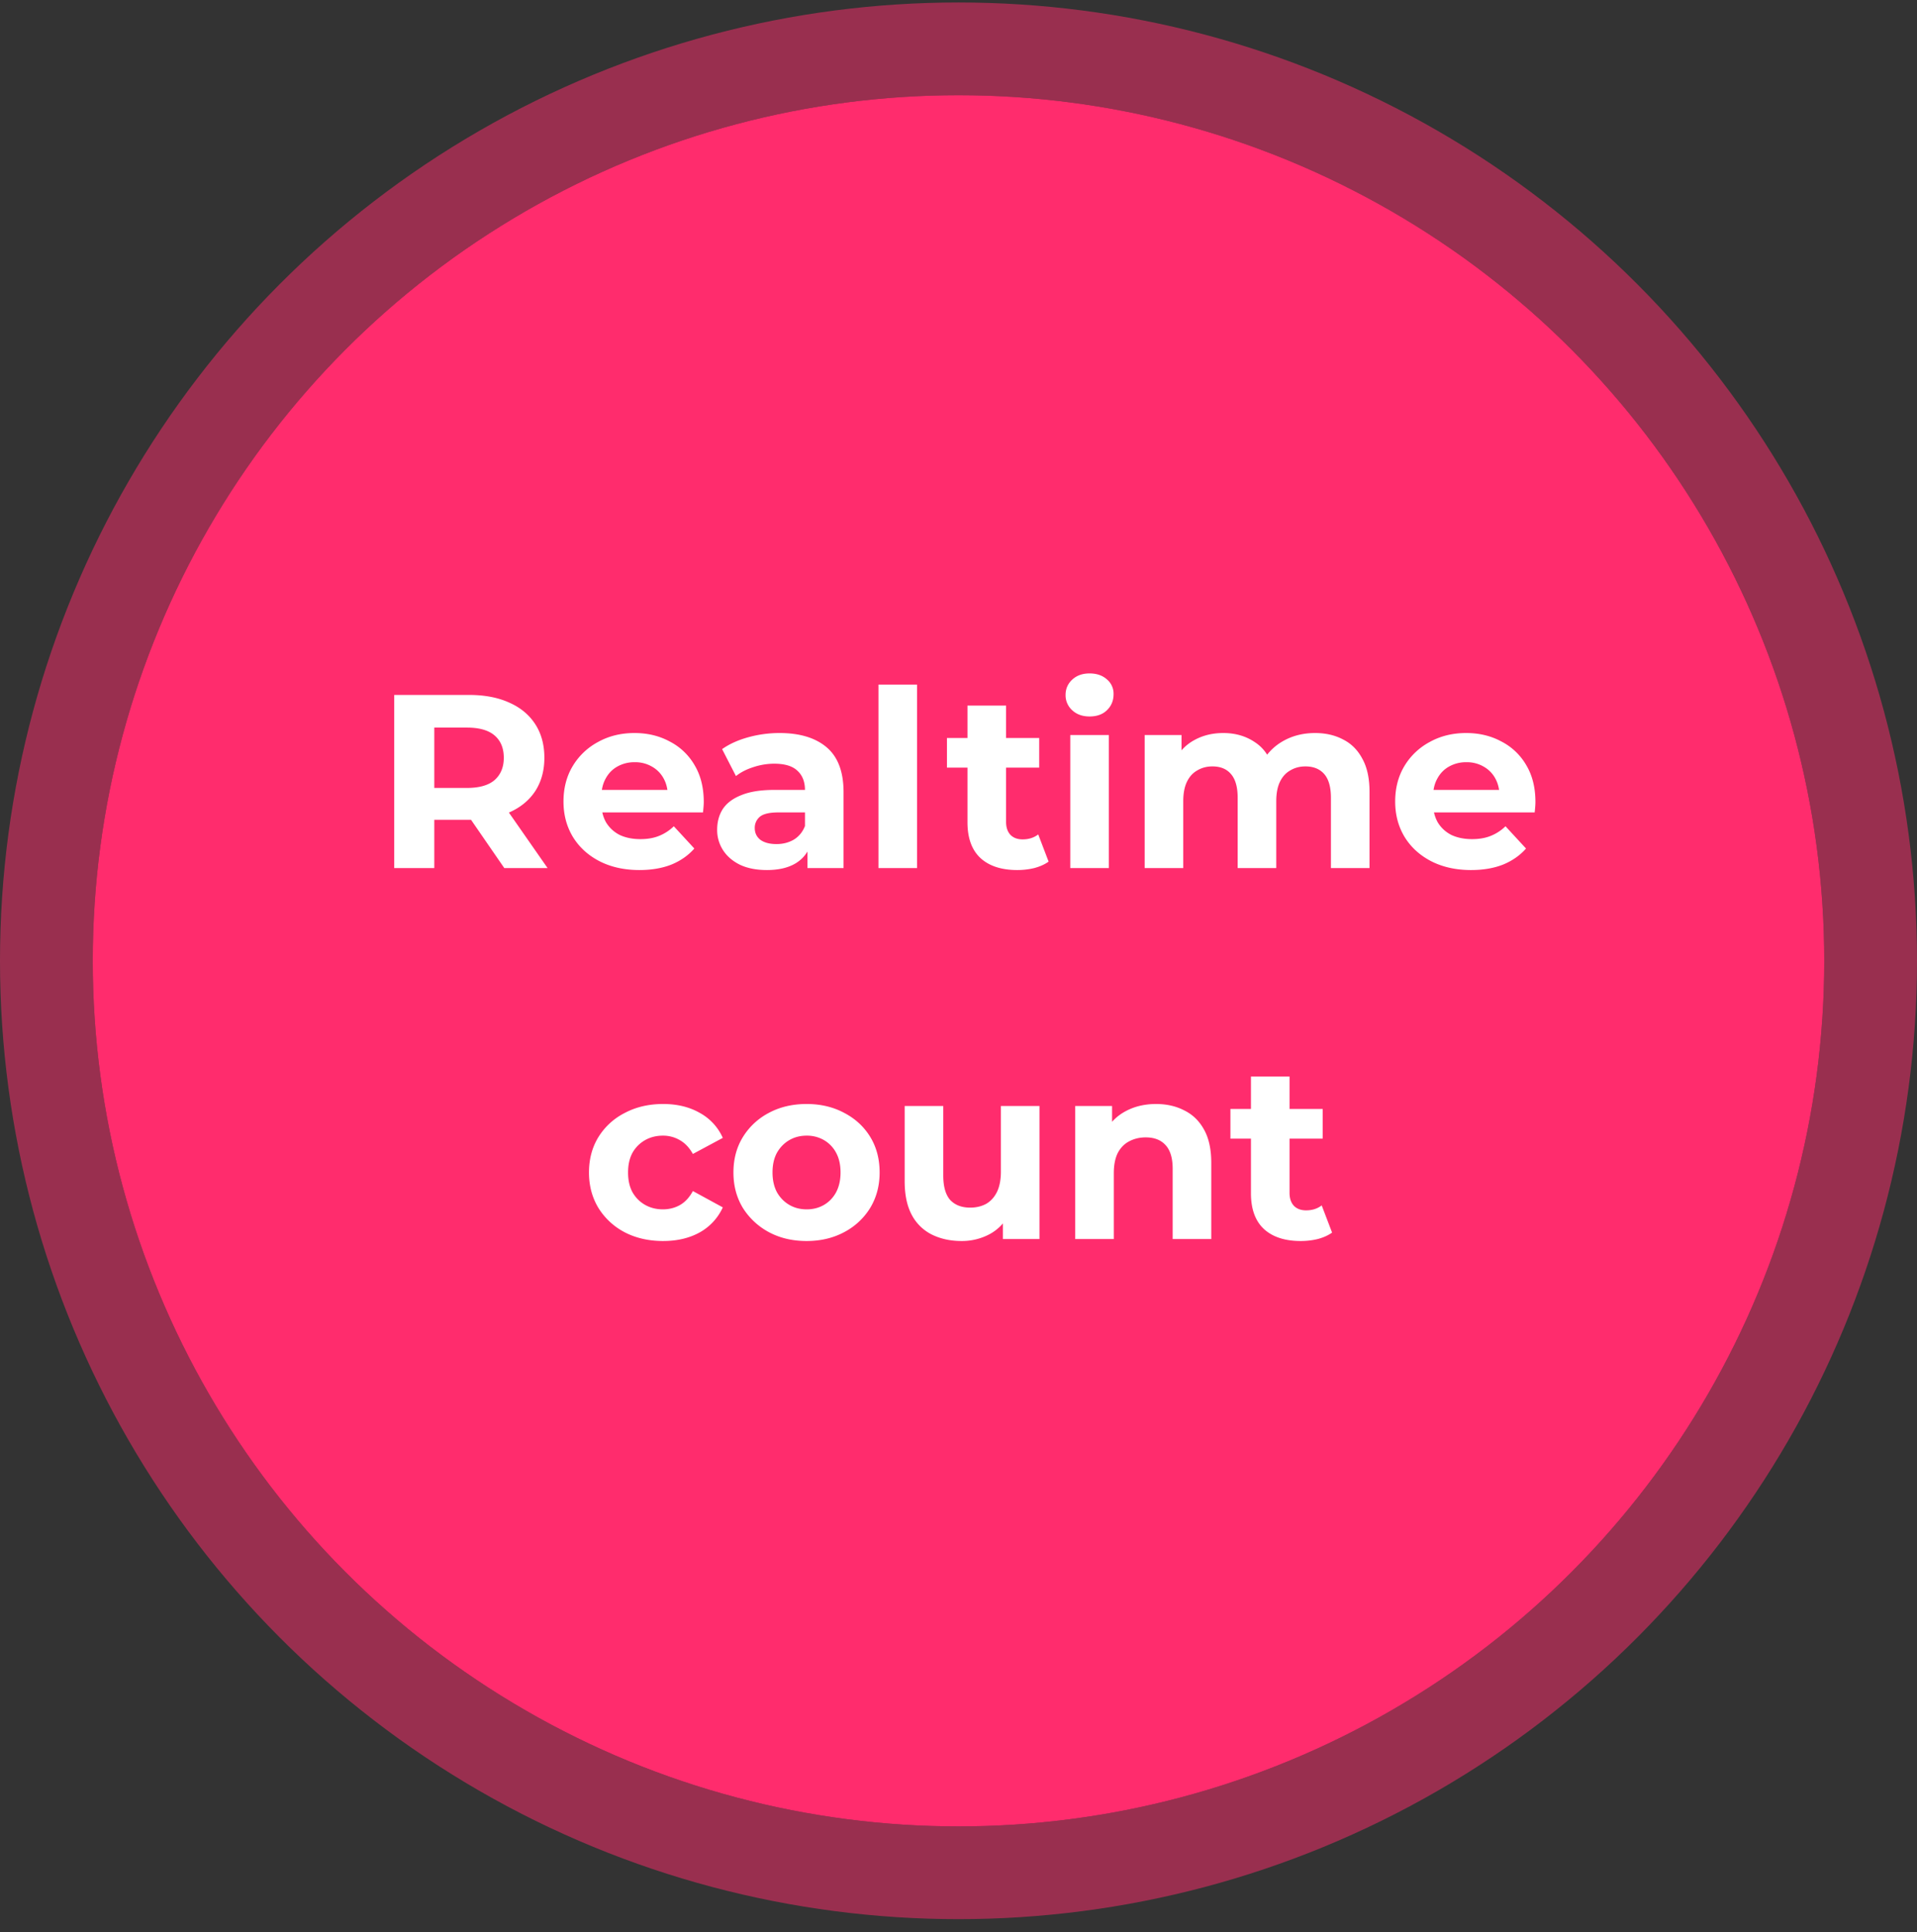
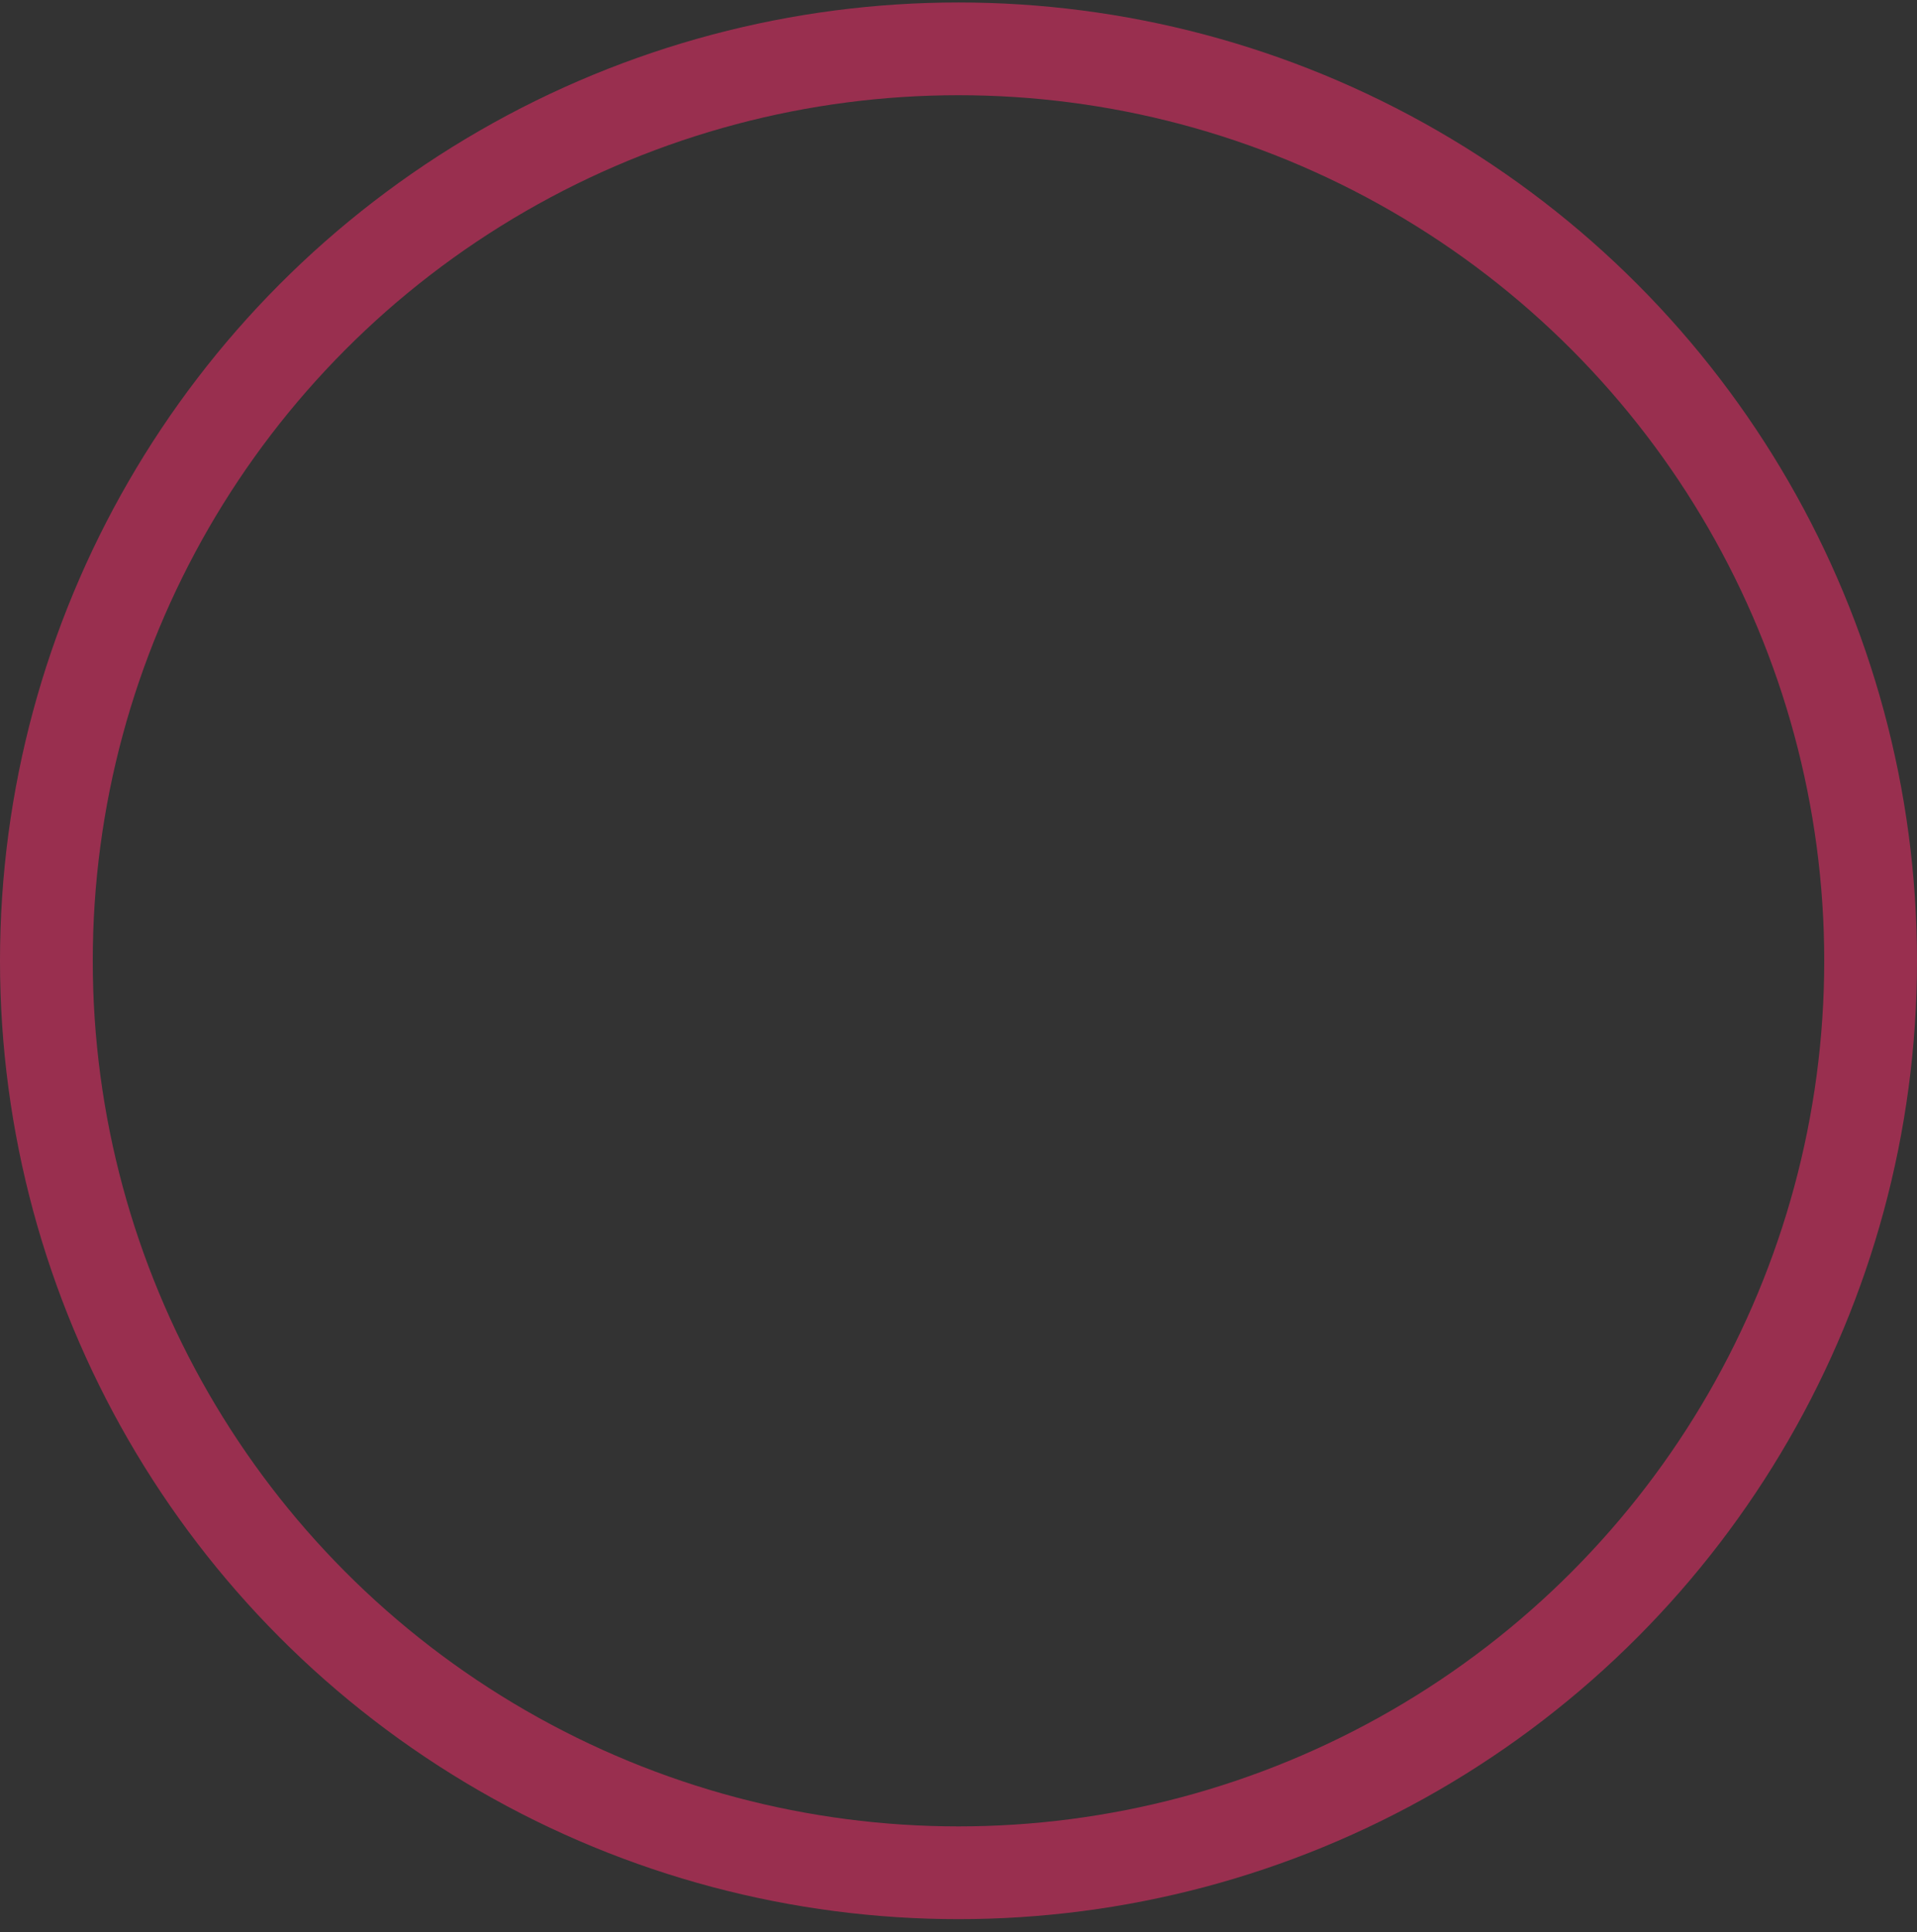
<svg xmlns="http://www.w3.org/2000/svg" width="124" height="125" viewBox="0 0 124 125" fill="none">
  <rect x="0" y="0" width="124" height="125" fill="#333333" stroke="none" />
-   <circle cx="62" cy="62.16" r="56" fill="#FF2C6D" />
  <circle cx="62" cy="62.16" r="59" stroke="#FF2C6D" stroke-opacity=".5" stroke-width="6" />
-   <path d="M25.5 56.16v-11.2h4.848c1.003 0 1.867.166 2.592.496.725.32 1.285.784 1.68 1.392.395.608.592 1.334.592 2.176 0 .832-.198 1.552-.592 2.16-.395.598-.955 1.056-1.68 1.376-.725.32-1.59.48-2.592.48H26.94l1.152-1.136v4.256H25.5zm7.12 0-2.8-4.064h2.768l2.832 4.064h-2.8zm-4.528-3.968-1.152-1.216h3.264c.8 0 1.397-.17 1.792-.512.395-.352.592-.832.592-1.44 0-.618-.197-1.099-.592-1.44-.395-.341-.992-.512-1.792-.512H26.94l1.152-1.232v6.352zm13.27 4.096c-.982 0-1.846-.192-2.593-.576-.736-.384-1.306-.907-1.712-1.568-.405-.672-.608-1.434-.608-2.288 0-.864.198-1.627.593-2.288A4.235 4.235 0 0 1 38.69 48c.693-.384 1.477-.576 2.352-.576.842 0 1.6.181 2.271.544a3.93 3.93 0 0 1 1.616 1.536c.395.662.593 1.456.593 2.384 0 .096-.006.208-.017.336-.01.118-.02.23-.032.336h-6.992v-1.456h5.68l-.96.432c0-.448-.09-.837-.272-1.168a1.93 1.93 0 0 0-.752-.768 2.135 2.135 0 0 0-1.12-.288 2.22 2.22 0 0 0-1.136.288c-.32.181-.57.443-.752.784-.18.33-.271.725-.271 1.184v.384c0 .47.1.886.303 1.248.214.352.507.624.88.816.384.181.832.272 1.344.272.46 0 .86-.07 1.2-.208a2.92 2.92 0 0 0 .96-.624l1.328 1.44c-.394.448-.89.795-1.487 1.04-.598.235-1.286.352-2.065.352zm10.867-.128v-1.68l-.16-.368v-3.008c0-.533-.166-.95-.496-1.248-.32-.299-.816-.448-1.488-.448-.459 0-.912.075-1.36.224-.438.139-.81.33-1.12.576l-.896-1.744c.47-.33 1.034-.587 1.696-.768a7.587 7.587 0 0 1 2.016-.272c1.312 0 2.33.31 3.056.928.725.619 1.088 1.584 1.088 2.896v4.912h-2.336zm-2.624.128c-.672 0-1.248-.112-1.728-.336-.48-.234-.848-.55-1.104-.944a2.388 2.388 0 0 1-.384-1.328c0-.512.122-.96.368-1.344.256-.384.656-.682 1.2-.896.544-.224 1.253-.336 2.128-.336h2.288v1.456h-2.016c-.587 0-.992.096-1.216.288a.928.928 0 0 0-.32.72c0 .32.123.576.368.768.256.181.602.272 1.04.272.416 0 .79-.096 1.12-.288.33-.203.57-.496.72-.88l.384 1.152a2.229 2.229 0 0 1-.992 1.264c-.48.288-1.099.432-1.856.432zm7.219-.128V44.288h2.496V56.16h-2.496zm8.973.128c-1.013 0-1.803-.256-2.368-.768-.565-.523-.848-1.296-.848-2.32v-7.552h2.496v7.52c0 .363.096.645.288.848.192.192.453.288.784.288.395 0 .73-.107 1.008-.32l.672 1.76c-.256.181-.565.32-.928.416-.352.086-.72.128-1.104.128zm-4.544-6.624v-1.92h5.968v1.92h-5.968zm7.977 6.496v-8.608h2.496v8.608H69.23zm1.248-9.808c-.459 0-.832-.133-1.12-.4a1.297 1.297 0 0 1-.432-.992c0-.395.144-.725.432-.992.288-.267.661-.4 1.12-.4.459 0 .832.128 1.12.384a1.2 1.2 0 0 1 .432.96c0 .416-.144.763-.432 1.04-.277.267-.65.4-1.12.4zm14.589 1.072c.682 0 1.285.139 1.808.416.533.267.949.683 1.248 1.248.309.555.464 1.27.464 2.144v4.928H86.09v-4.544c0-.693-.144-1.205-.432-1.536-.288-.33-.694-.496-1.216-.496-.363 0-.688.085-.976.256-.288.16-.512.405-.672.736-.16.33-.24.752-.24 1.264v4.32h-2.496v-4.544c0-.693-.144-1.205-.432-1.536-.278-.33-.678-.496-1.2-.496-.363 0-.688.085-.976.256-.288.16-.512.405-.672.736-.16.33-.24.752-.24 1.264v4.32h-2.496v-8.608h2.384v2.352l-.448-.688c.298-.587.72-1.03 1.264-1.328.554-.31 1.184-.464 1.888-.464.789 0 1.477.203 2.064.608.597.395.992 1.003 1.184 1.824l-.88-.24a3.459 3.459 0 0 1 1.376-1.6c.64-.395 1.37-.592 2.192-.592zm10.091 8.864c-.981 0-1.845-.192-2.592-.576-.736-.384-1.306-.907-1.712-1.568-.405-.672-.608-1.434-.608-2.288 0-.864.198-1.627.592-2.288A4.234 4.234 0 0 1 92.486 48c.694-.384 1.478-.576 2.352-.576.843 0 1.6.181 2.272.544a3.931 3.931 0 0 1 1.616 1.536c.395.662.592 1.456.592 2.384 0 .096-.005.208-.016.336-.01.118-.021.23-.032.336h-6.992v-1.456h5.68l-.96.432c0-.448-.09-.837-.272-1.168a1.93 1.93 0 0 0-.752-.768 2.135 2.135 0 0 0-1.12-.288 2.22 2.22 0 0 0-1.136.288c-.32.181-.57.443-.752.784-.181.33-.272.725-.272 1.184v.384c0 .47.102.886.304 1.248.214.352.507.624.88.816.384.181.832.272 1.344.272.459 0 .859-.07 1.2-.208a2.92 2.92 0 0 0 .96-.624l1.328 1.44c-.394.448-.89.795-1.488 1.04-.597.235-1.285.352-2.064.352zm-52.26 24c-.928 0-1.755-.186-2.48-.56a4.381 4.381 0 0 1-1.712-1.584c-.405-.672-.608-1.434-.608-2.288 0-.864.203-1.626.608-2.288A4.266 4.266 0 0 1 40.418 72c.725-.384 1.552-.576 2.48-.576.907 0 1.696.192 2.368.576a3.421 3.421 0 0 1 1.488 1.616l-1.936 1.04c-.224-.405-.507-.704-.848-.896a2.128 2.128 0 0 0-1.088-.288c-.427 0-.81.096-1.152.288a2.142 2.142 0 0 0-.816.816c-.192.352-.288.779-.288 1.28 0 .502.096.928.288 1.28.203.352.475.624.816.816.341.192.725.288 1.152.288.395 0 .757-.09 1.088-.272.341-.192.624-.496.848-.912l1.936 1.056a3.521 3.521 0 0 1-1.488 1.616c-.672.374-1.461.56-2.368.56zm9.28 0c-.918 0-1.734-.192-2.448-.576a4.484 4.484 0 0 1-1.68-1.568c-.406-.672-.608-1.434-.608-2.288 0-.864.202-1.626.608-2.288A4.32 4.32 0 0 1 49.73 72c.714-.384 1.53-.576 2.448-.576.906 0 1.717.192 2.432.576.714.374 1.274.89 1.68 1.552.405.661.608 1.43.608 2.304 0 .854-.203 1.616-.608 2.288a4.33 4.33 0 0 1-1.68 1.568c-.715.384-1.526.576-2.432.576zm0-2.048c.416 0 .789-.096 1.12-.288.33-.192.592-.464.784-.816.192-.362.288-.79.288-1.28 0-.501-.096-.928-.288-1.28a2.063 2.063 0 0 0-.784-.816 2.19 2.19 0 0 0-1.12-.288c-.416 0-.79.096-1.12.288-.331.192-.598.464-.8.816-.192.352-.288.779-.288 1.28 0 .49.096.918.288 1.28.202.352.469.624.8.816.33.192.704.288 1.12.288zm10.02 2.048c-.715 0-1.355-.138-1.92-.416a2.965 2.965 0 0 1-1.296-1.264c-.31-.576-.464-1.306-.464-2.192v-4.864h2.496v4.496c0 .715.15 1.243.448 1.584.31.33.741.496 1.296.496.384 0 .725-.08 1.024-.24.299-.17.533-.427.704-.768.17-.352.256-.79.256-1.312v-4.256h2.496v8.608H64.87v-2.368l.432.688a2.987 2.987 0 0 1-1.28 1.36 3.787 3.787 0 0 1-1.824.448zm12.584-8.864c.683 0 1.291.139 1.824.416.544.267.971.683 1.28 1.248.31.555.464 1.27.464 2.144v4.928h-2.496v-4.544c0-.693-.154-1.205-.464-1.536-.298-.33-.725-.496-1.28-.496-.394 0-.752.085-1.072.256-.309.16-.554.41-.736.752-.17.341-.256.779-.256 1.312v4.256H69.55v-8.608h2.384v2.384l-.448-.72a3.189 3.189 0 0 1 1.328-1.328c.576-.31 1.232-.464 1.968-.464zm9.35 8.864c-1.012 0-1.802-.256-2.367-.768-.565-.522-.848-1.296-.848-2.32v-7.552h2.496v7.52c0 .363.096.645.288.848.192.192.453.288.784.288.395 0 .73-.106 1.008-.32l.672 1.76c-.256.181-.565.32-.928.416-.352.086-.72.128-1.104.128zm-4.543-6.624v-1.92h5.968v1.92h-5.968z" fill="#fff" />
</svg>